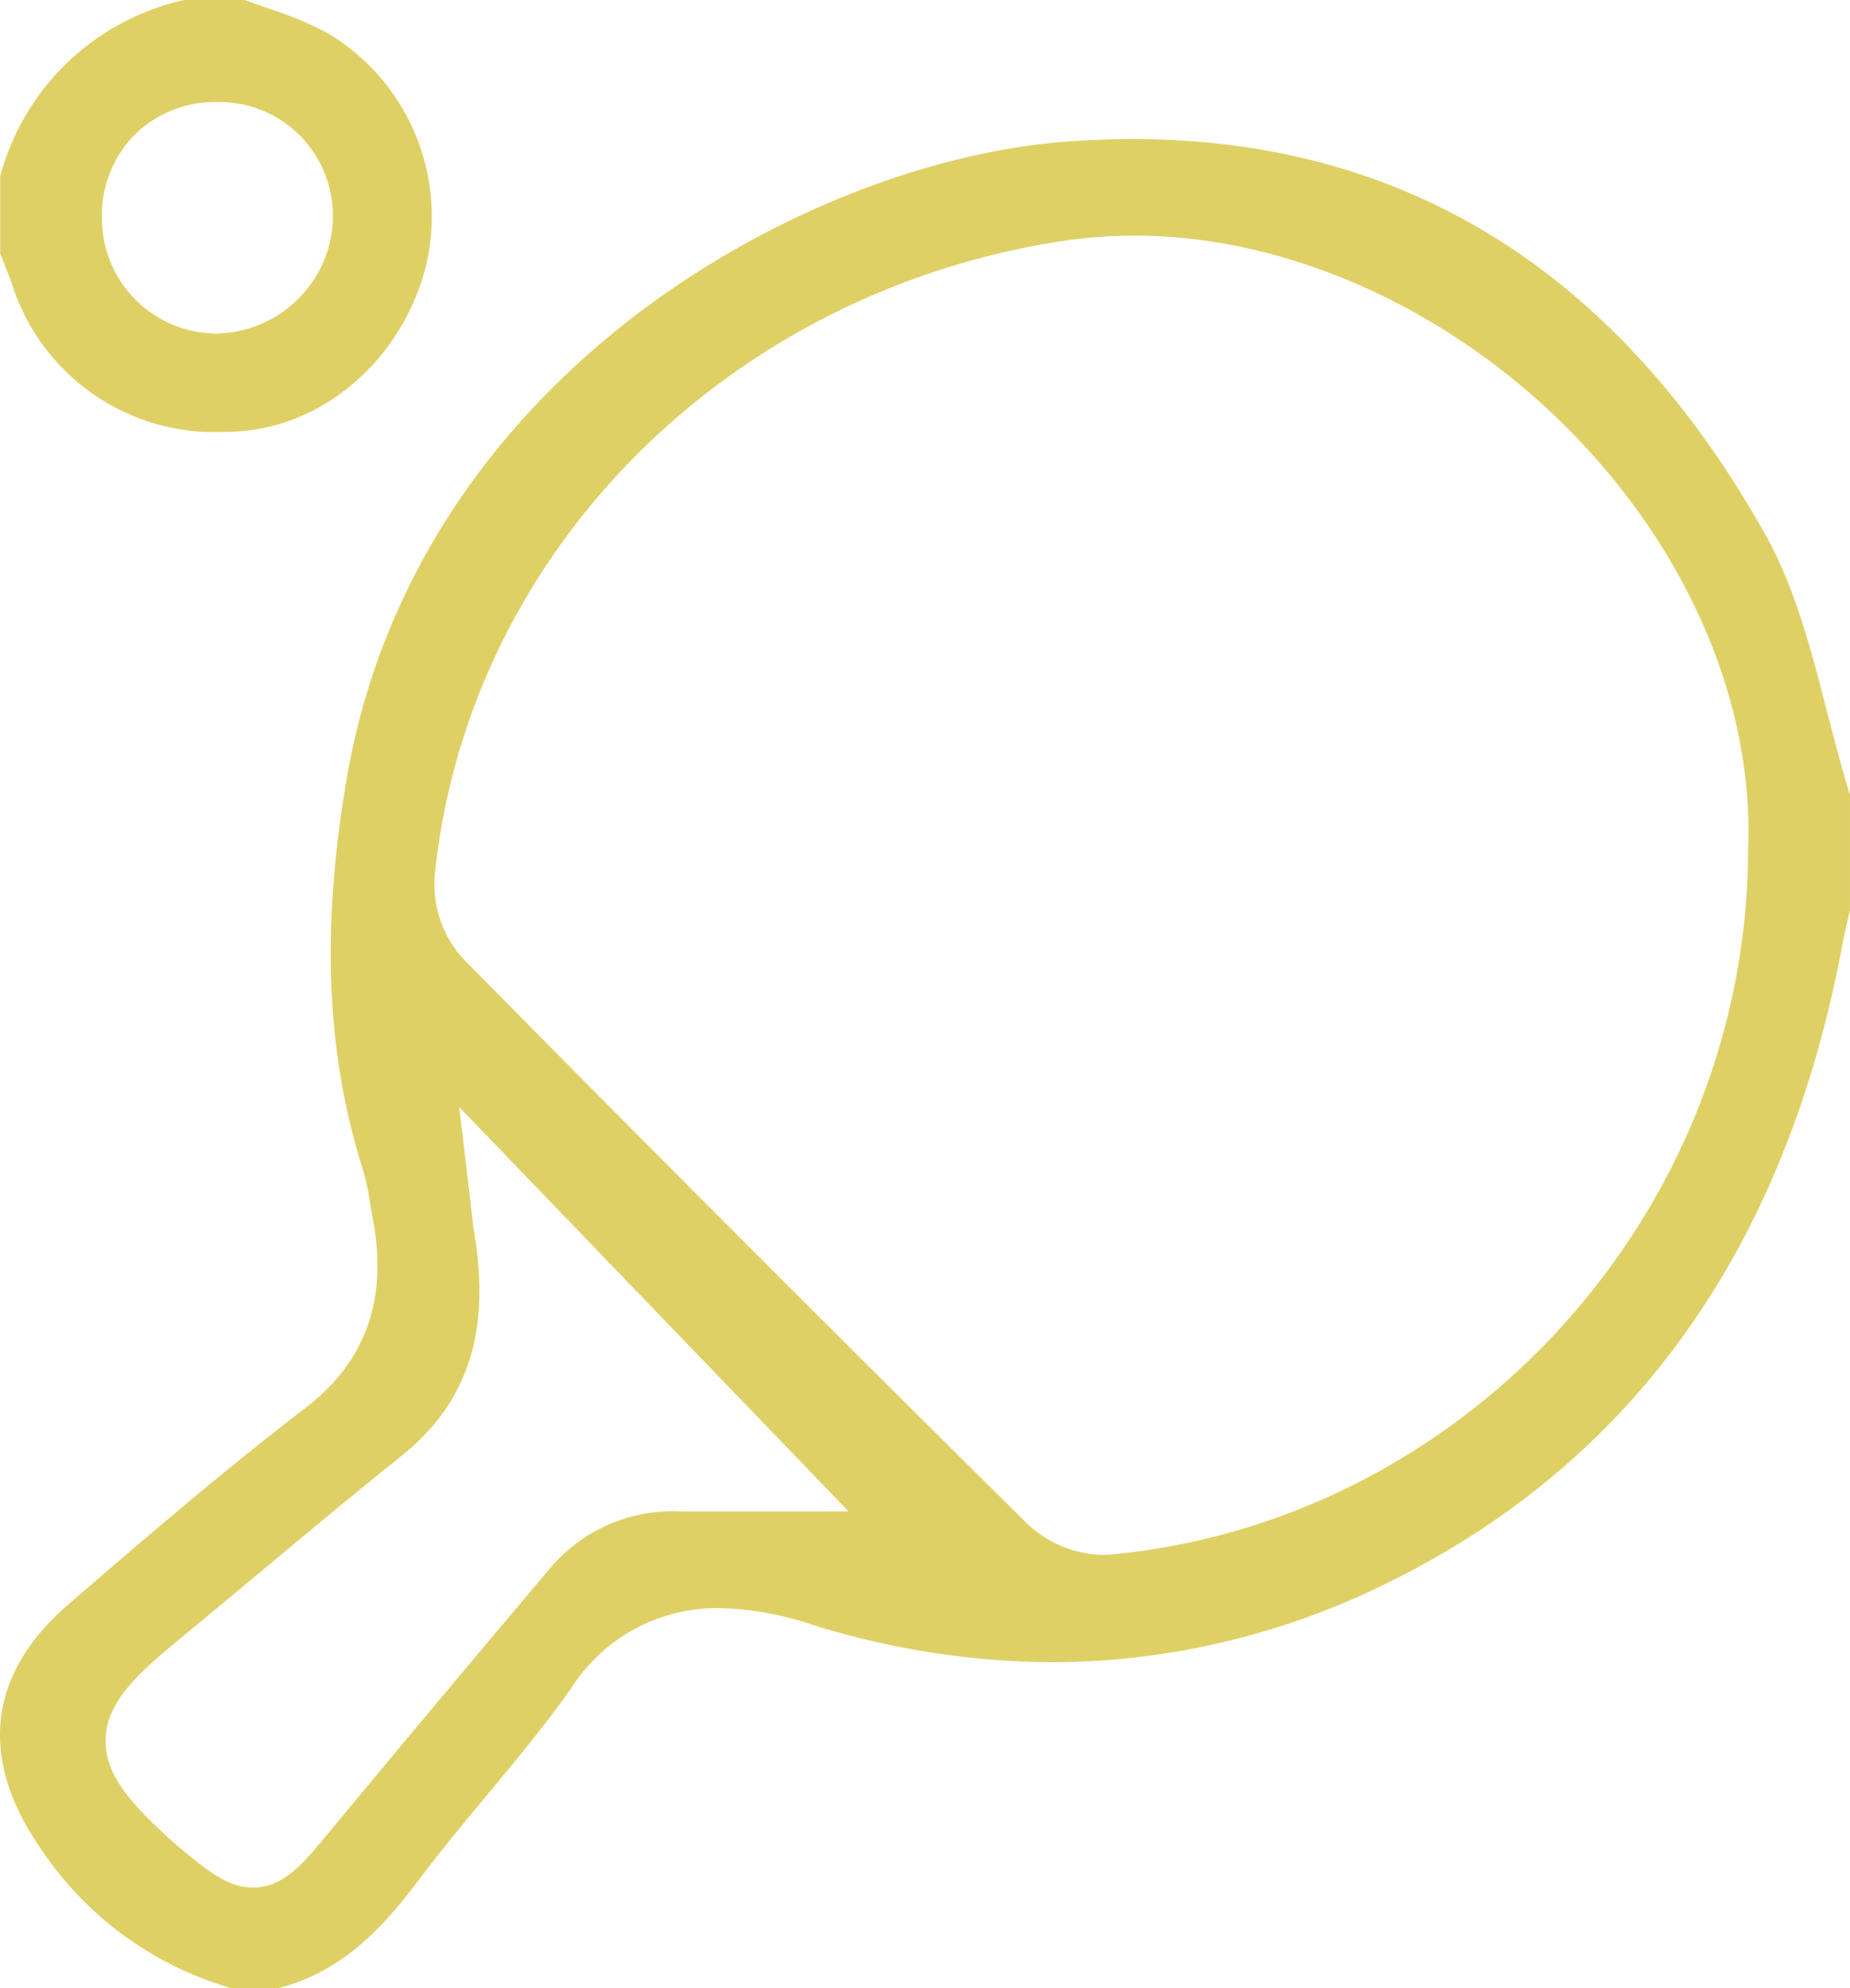
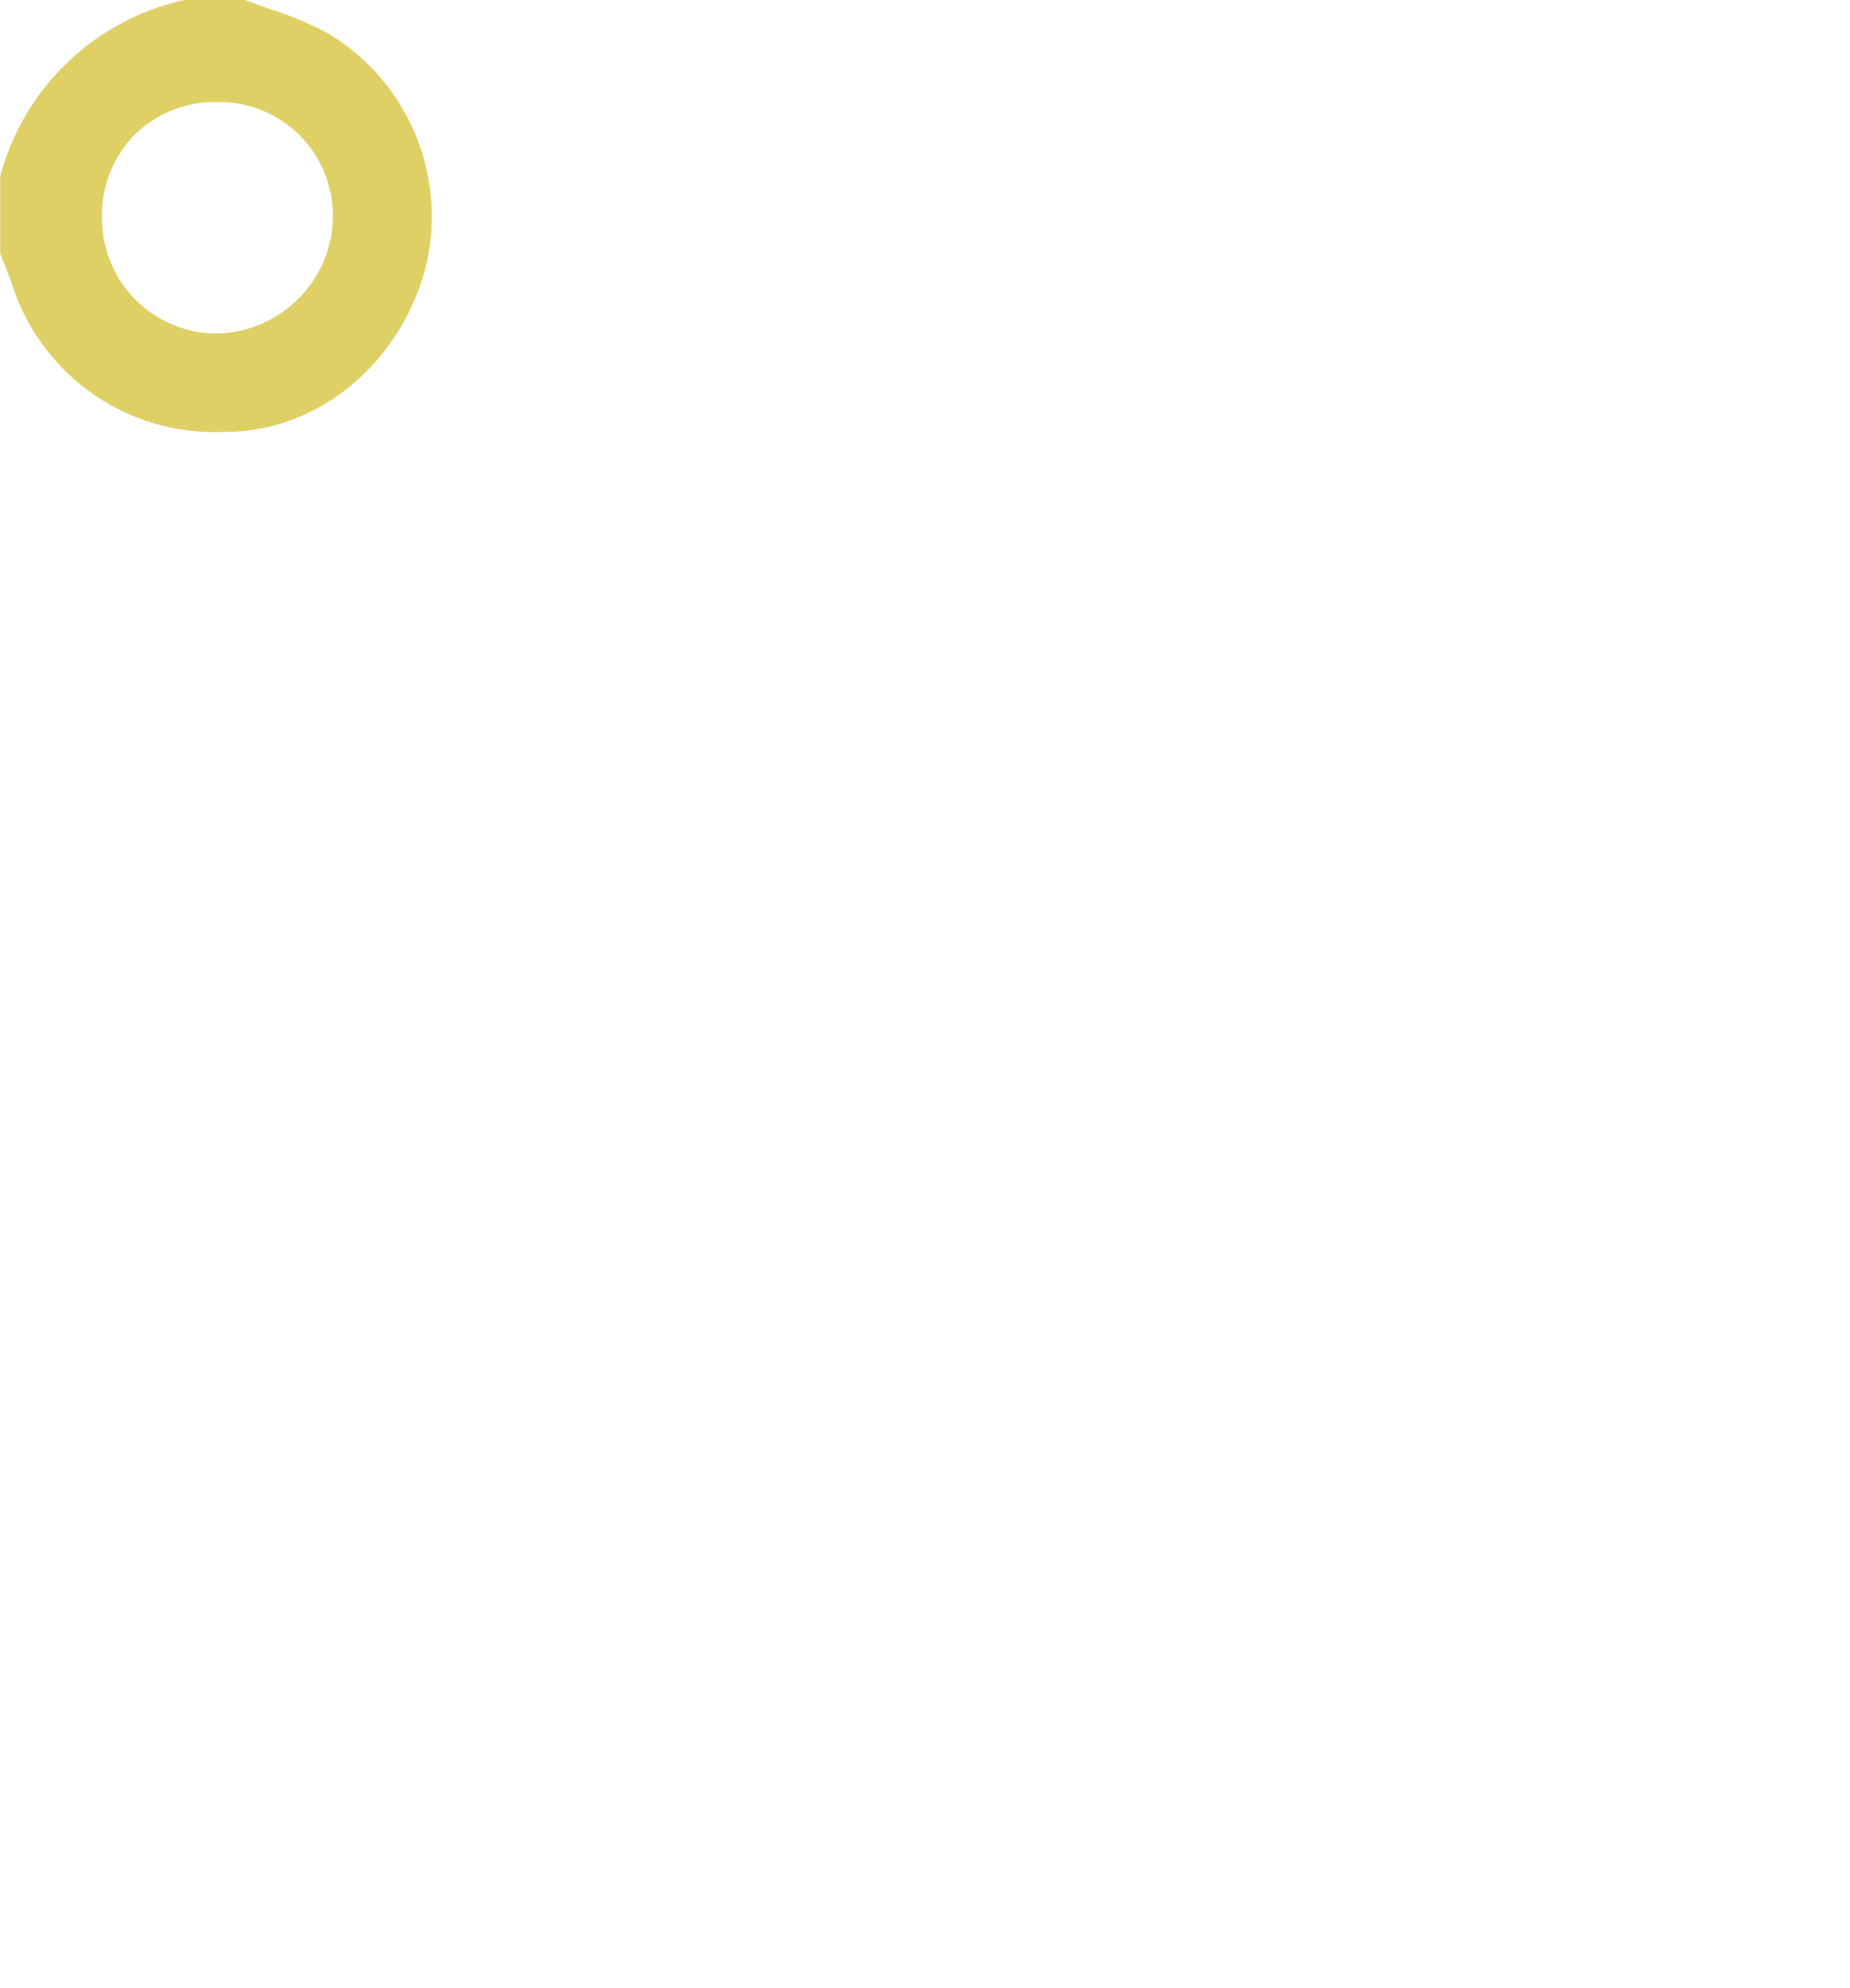
<svg xmlns="http://www.w3.org/2000/svg" width="114.285" height="122.763" viewBox="0 0 114.285 122.763">
  <defs>
    <clipPath id="clip-path">
      <rect id="Rectangle_17" data-name="Rectangle 17" width="114.285" height="122.763" fill="#dfd066" />
    </clipPath>
  </defs>
  <g id="Group_16" data-name="Group 16" transform="translate(-626 276)">
    <g id="Group_15" data-name="Group 15" transform="translate(626 -276)" clip-path="url(#clip-path)">
-       <path id="Path_16" data-name="Path 16" d="M14.331,122.763a21.217,21.217,0,0,1-11.964-8.849c-3.7-5.481-3.052-10.622,1.867-14.866,5.107-4.408,9.733-8.362,14.622-12.111C22.639,84.036,24,80.162,23,75.094c-.053-.266-.1-.536-.139-.805a14,14,0,0,0-.446-2.083c-2.253-7.146-2.578-14.767-1.023-23.983,4.251-25.2,28.512-38.252,44.383-39.471,1.42-.109,2.838-.164,4.213-.164,16.862,0,30.019,8.238,39.105,24.488,1.794,3.206,2.8,7.081,3.766,10.829.452,1.748.9,3.484,1.424,5.175V56.2l-.122.532c-.131.56-.261,1.124-.368,1.692C110.313,76.987,100.95,90.166,85.969,97.6a46.8,46.8,0,0,1-20.948,5.029,50.426,50.426,0,0,1-14.944-2.349,19.242,19.242,0,0,0-5.66-.992,10.666,10.666,0,0,0-9.149,4.975c-1.591,2.248-3.411,4.437-5.171,6.555-1.44,1.733-2.923,3.517-4.307,5.359-2.052,2.728-4.685,5.639-8.678,6.588Zm14.739-48.5.075.666c.048.443.09.821.152,1.2,1.025,6.117-.409,10.494-4.515,13.778-3.015,2.411-6.1,4.987-8.829,7.259-1.7,1.415-3.385,2.822-5.083,4.219-2.78,2.284-4.3,3.921-4.343,6.024s1.406,3.829,4.105,6.262c.219.2.44.382.663.567,1.721,1.433,2.873,2.3,4.338,2.3,1.868,0,3.08-1.461,4.482-3.153,4.516-5.451,9.166-11,13.825-16.508a9.87,9.87,0,0,1,8-3.56c.9.006,1.712.008,2.484.008l8-.007L28.369,68.353ZM70.091,14.551a30.323,30.323,0,0,0-4.709.367C44.7,18.192,28.856,34.284,26.857,54.05a6.867,6.867,0,0,0,1.712,5.1C39.959,70.7,51.719,82.47,63.52,94.135A7.028,7.028,0,0,0,68.163,96c.161,0,.32-.007.473-.021,22.006-2.072,39.293-21.17,39.352-43.478.378-8.759-3.475-18.054-10.573-25.462-7.493-7.822-17.708-12.492-27.324-12.492" fill="#dfd066" />
      <path id="Path_17" data-name="Path 17" d="M13.74,26.668A13.116,13.116,0,0,1,.764,17.616c-.186-.542-.4-1.074-.611-1.607l-.14-.351V10.871A15.171,15.171,0,0,1,11.386,0h3.746c.5.191,1.014.37,1.524.549a21.06,21.06,0,0,1,3.586,1.5A13.173,13.173,0,0,1,26.3,16.476c-1.5,5.789-6.4,9.976-11.922,10.179q-.321.013-.638.013M13.274,6.3A7.07,7.07,0,0,0,8.21,8.427,7.131,7.131,0,0,0,6.3,13.612a7.1,7.1,0,0,0,7.028,6.98,7.284,7.284,0,0,0,5.135-2.183,7.165,7.165,0,0,0,2.1-5.062A7.015,7.015,0,0,0,13.384,6.3h-.11Z" fill="#dfd066" />
    </g>
  </g>
</svg>